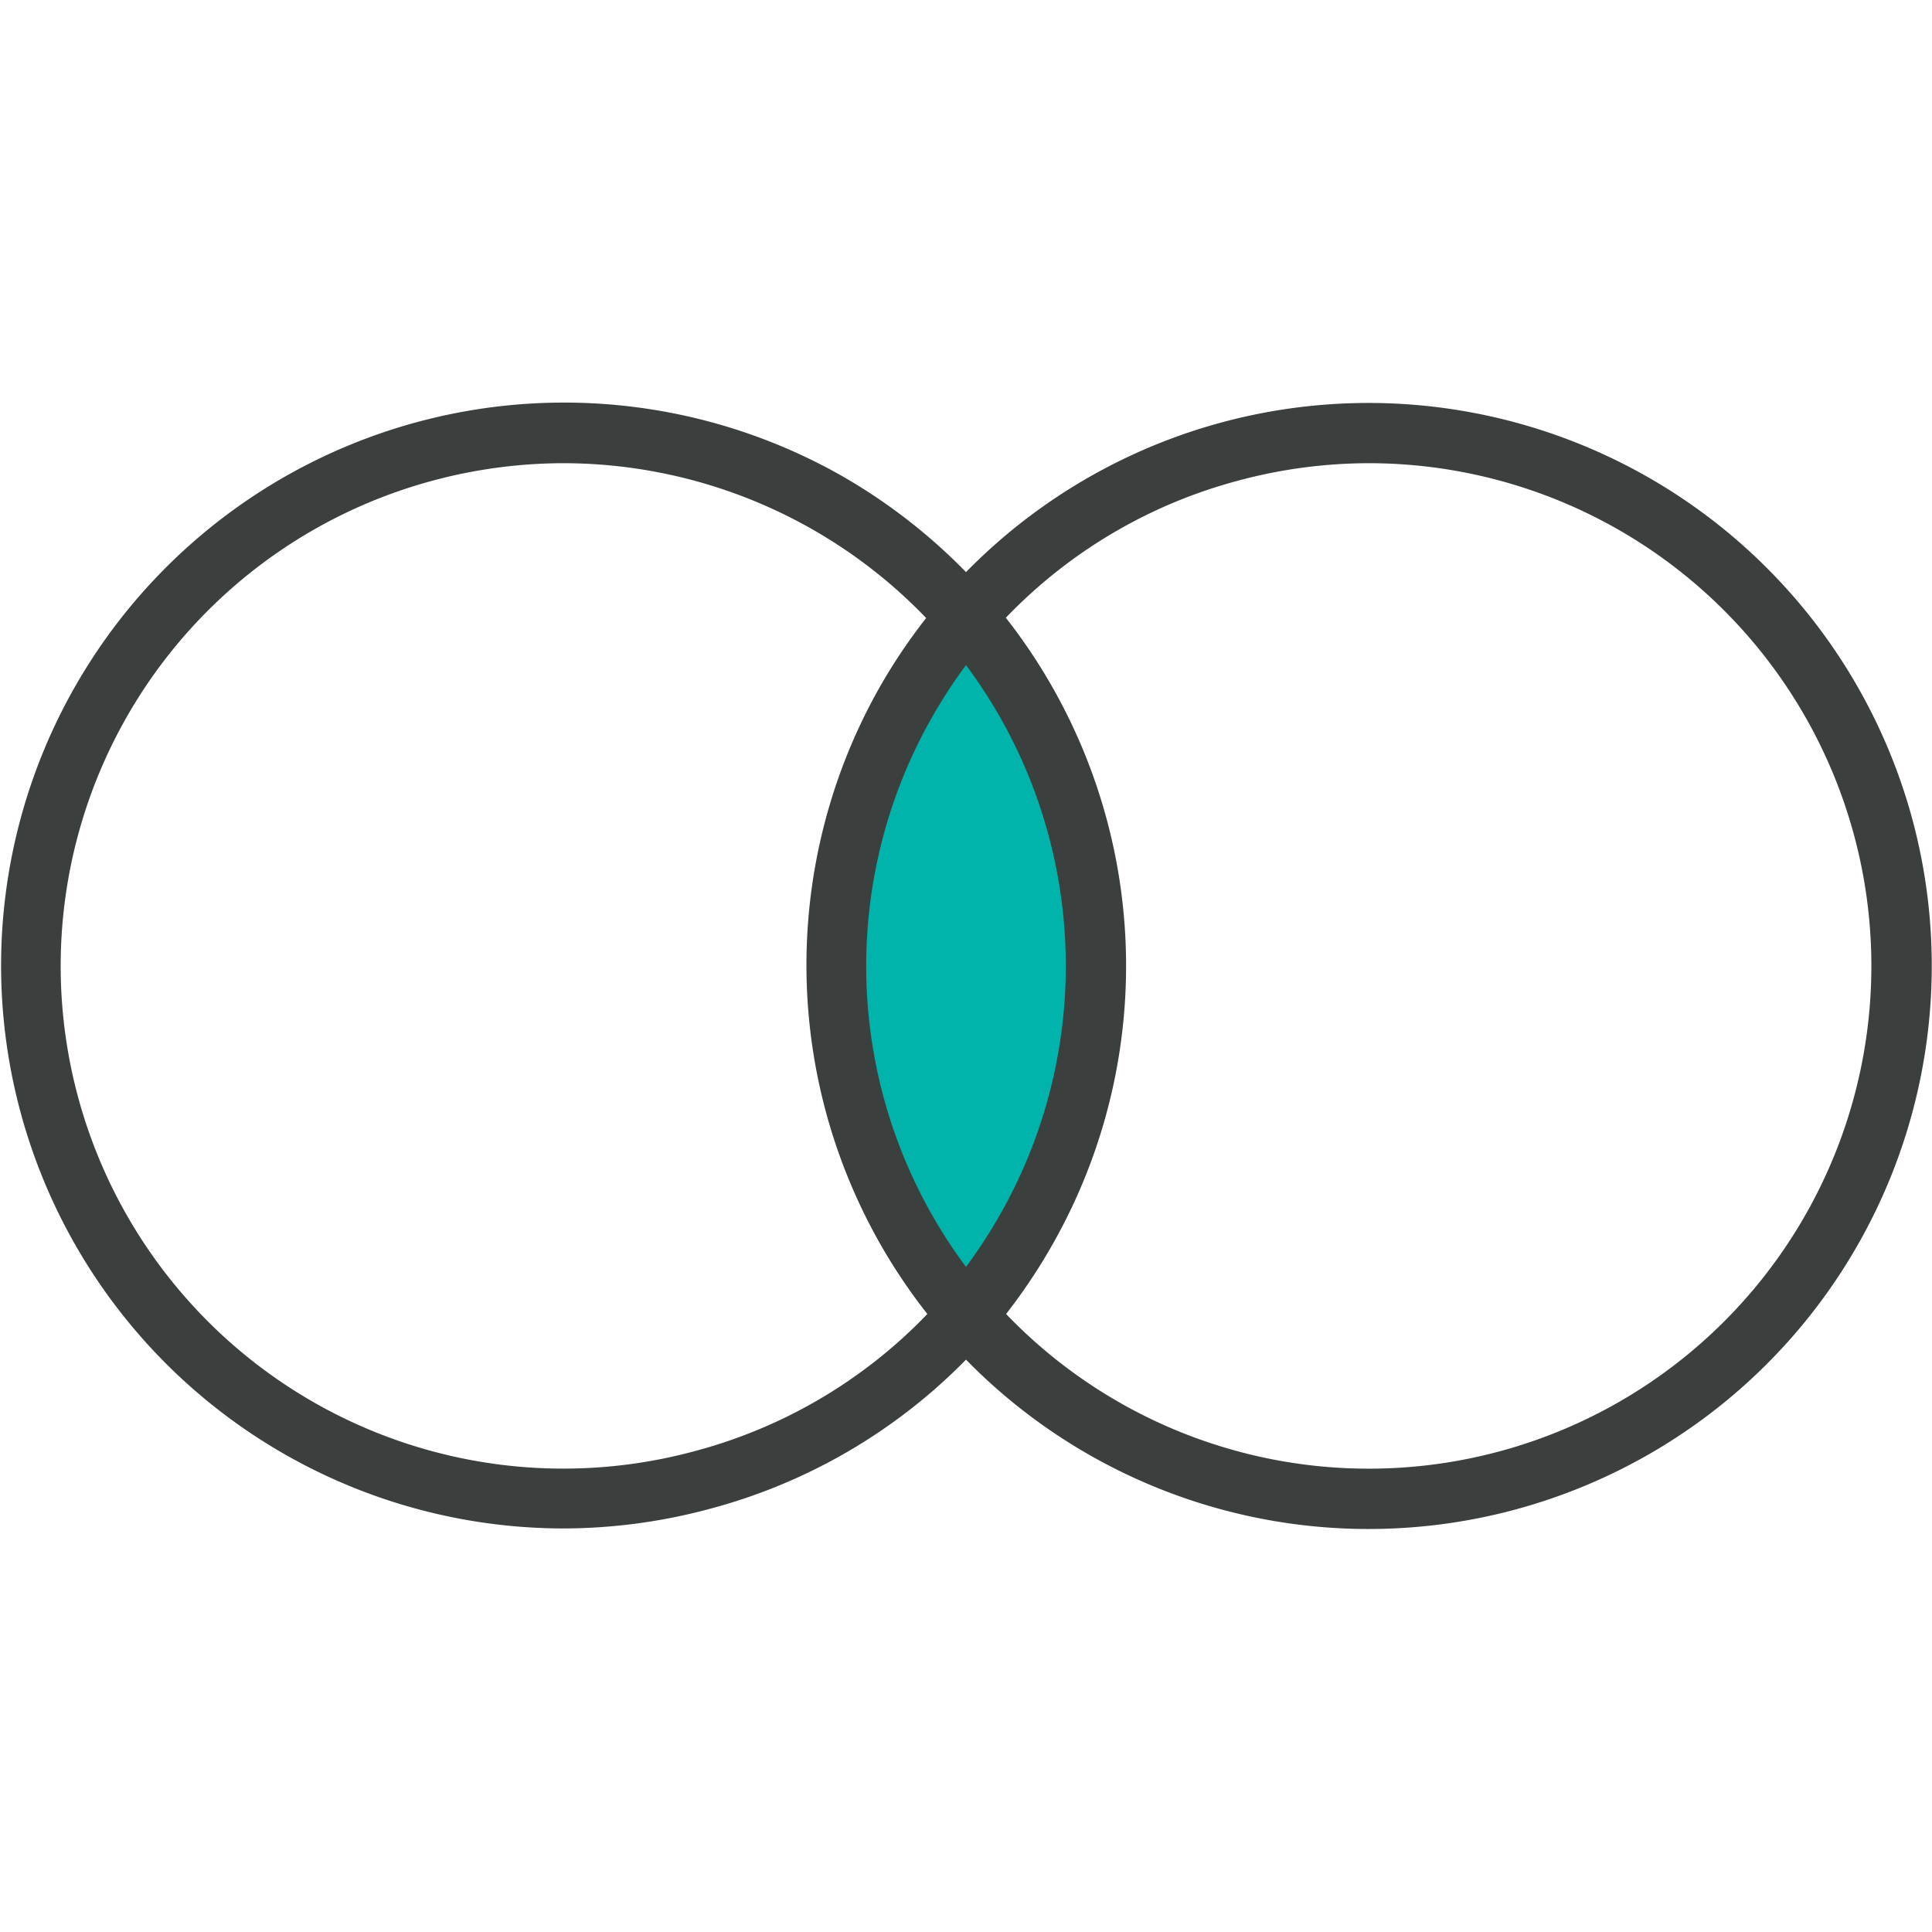
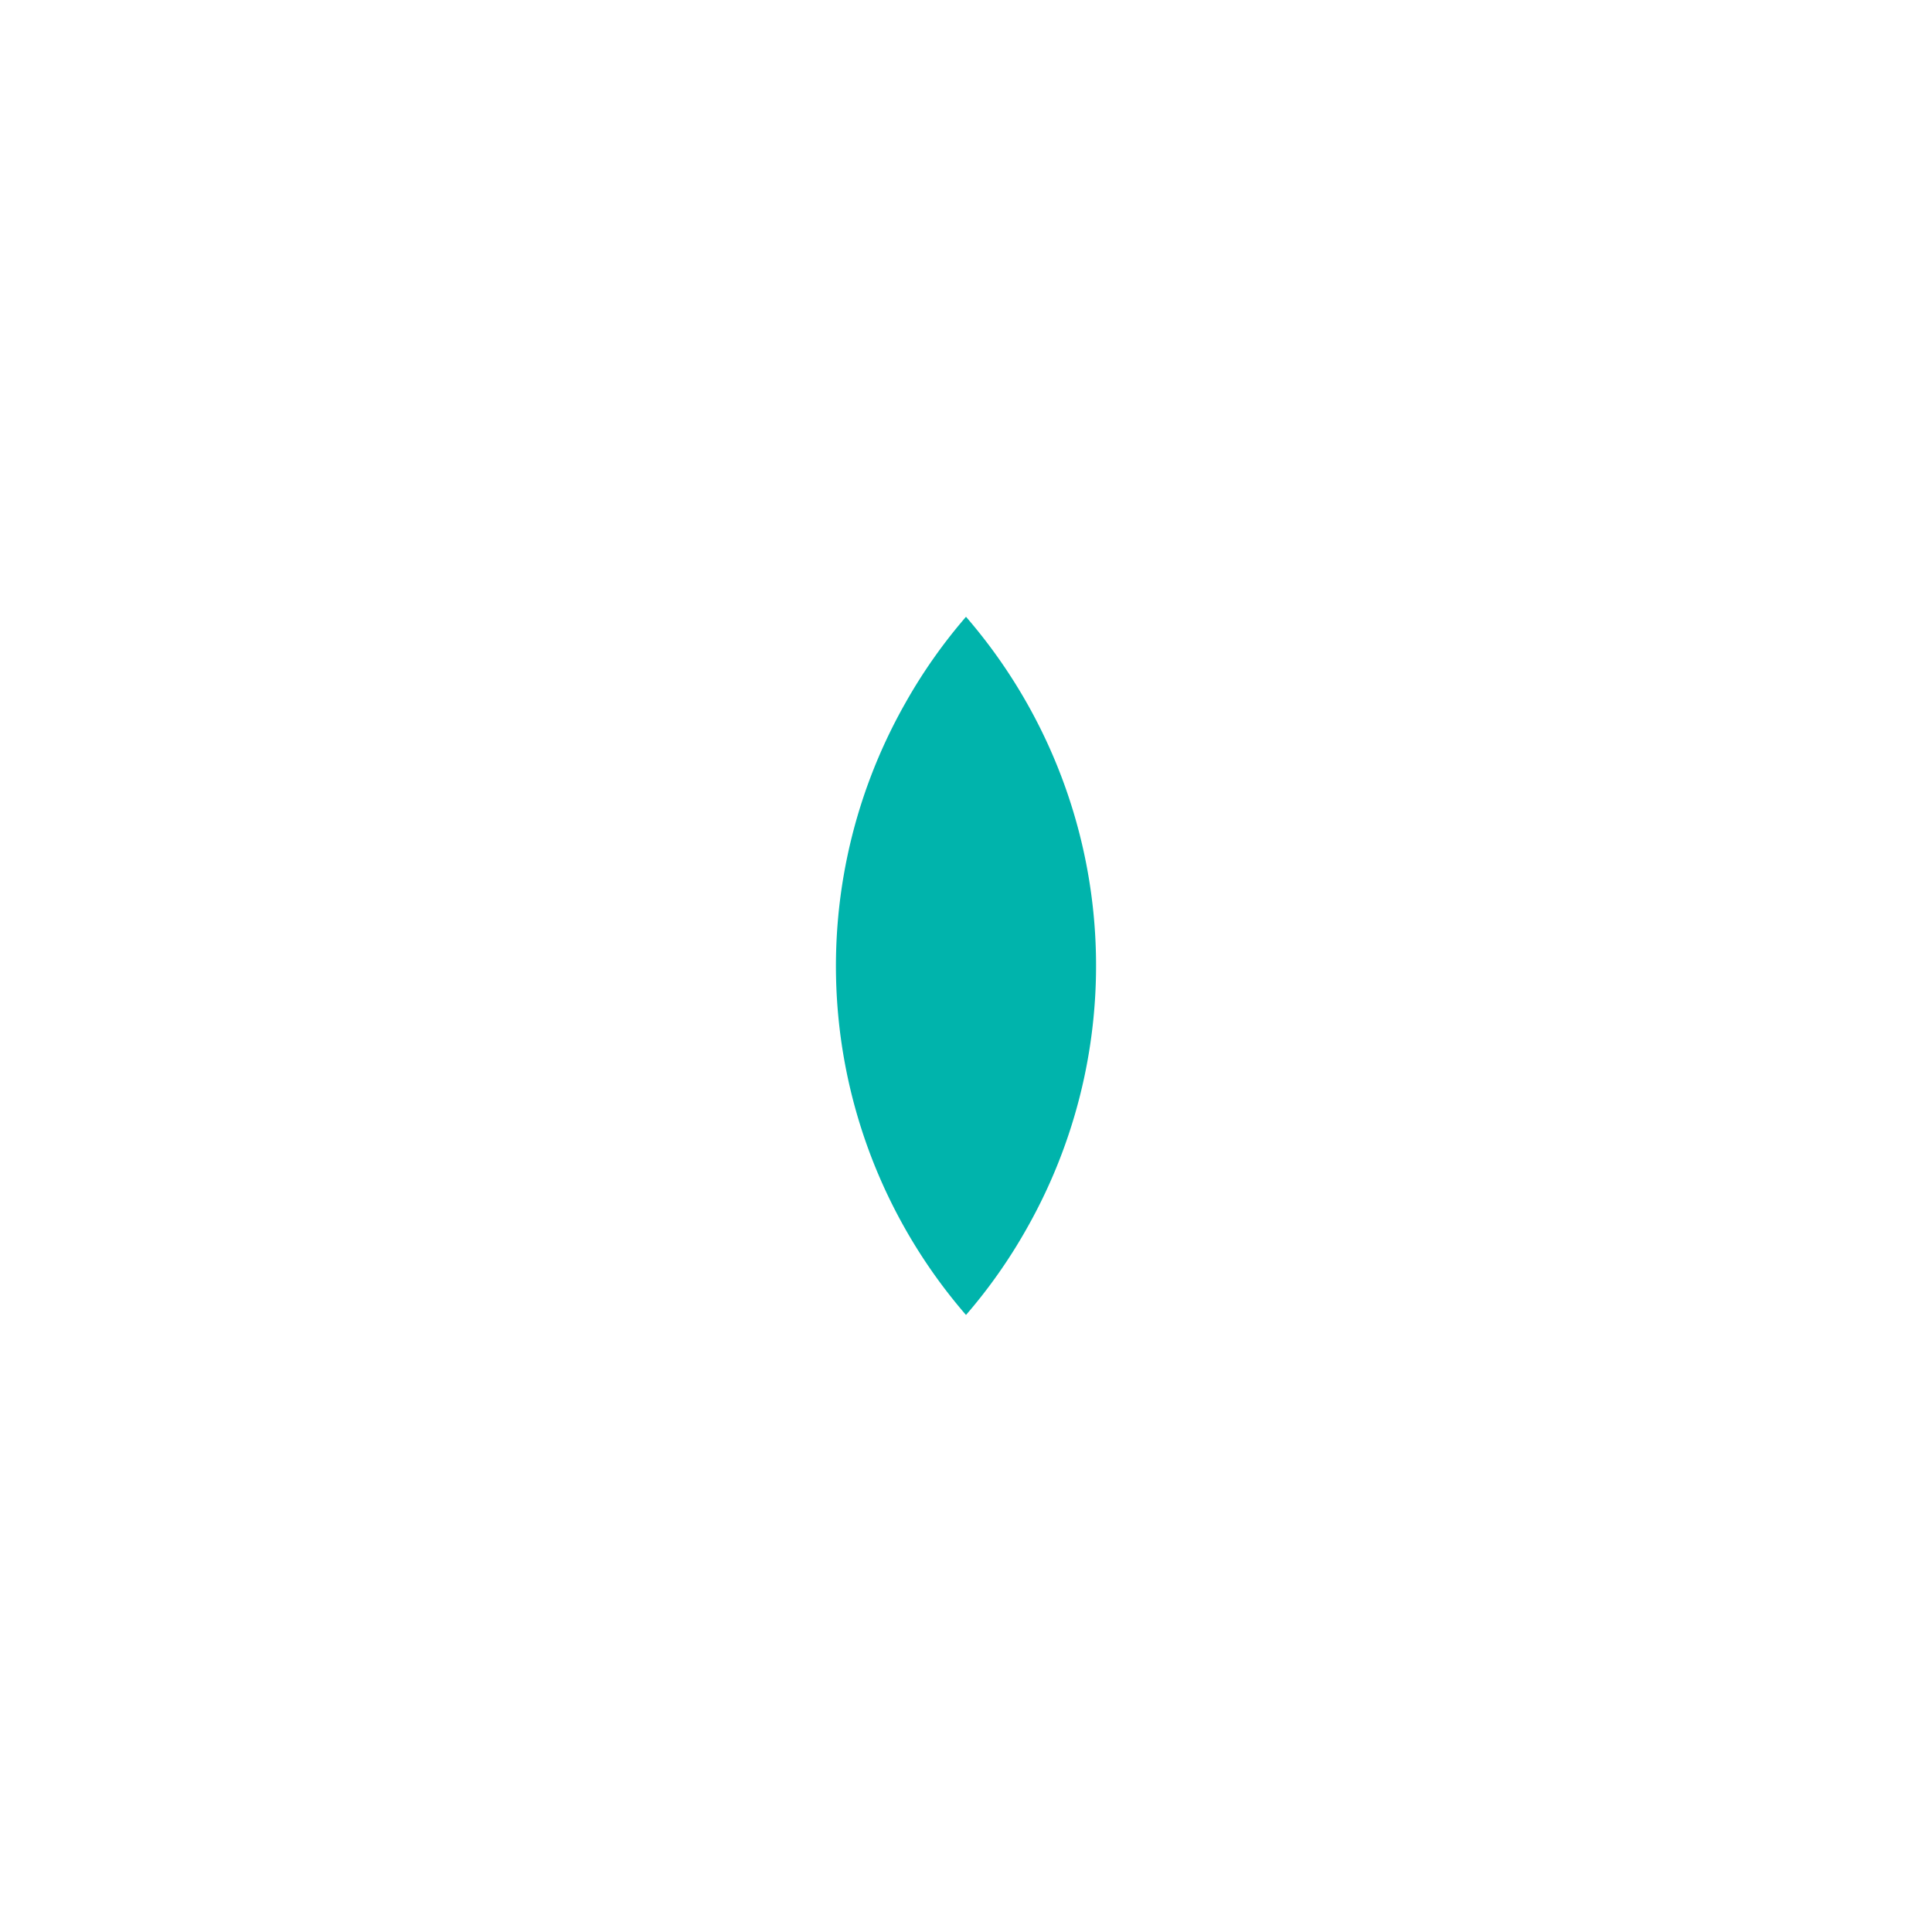
<svg xmlns="http://www.w3.org/2000/svg" id="_..." data-name="..." viewBox="0 0 80 80">
  <defs>
    <style>.cls-1{fill:#00b4ac;}.cls-2{fill:#3b3f3e;}</style>
  </defs>
  <title>value icons 80 x 80</title>
  <path class="cls-1" d="M40,25.54a21.83,21.83,0,0,0-2.51,3.57A22.07,22.07,0,0,0,40,54.45a21.83,21.83,0,0,0,2.51-3.57A22.07,22.07,0,0,0,40,25.54Z" />
-   <path class="cls-2" d="M79.15,33.79A23.33,23.33,0,0,0,40,23.69a23.42,23.42,0,0,0-5.17-4,23.31,23.31,0,1,0-11.54,43.6,23.44,23.44,0,0,0,6.24-.85A23.17,23.17,0,0,0,40,56.3,23.32,23.32,0,0,0,79.15,33.79ZM28.87,60.06A20.81,20.81,0,0,1,17.78,19.94a20.92,20.92,0,0,1,5.57-.76,20.86,20.86,0,0,1,15,6.41A23.64,23.64,0,0,0,36.4,28.5a23.35,23.35,0,0,0,2,25.91A20.68,20.68,0,0,1,28.87,60.06ZM40,52.46a20.84,20.84,0,0,1-1.43-22.72A21.15,21.15,0,0,1,40,27.54a20.84,20.84,0,0,1,1.43,22.72A21.15,21.15,0,0,1,40,52.46Zm34.78-2.19a20.81,20.81,0,0,1-33.12,4.14A23.64,23.64,0,0,0,43.6,51.5a23.36,23.36,0,0,0-1.95-25.92,20.68,20.68,0,0,1,9.48-5.64,20.92,20.92,0,0,1,5.57-.76A20.82,20.82,0,0,1,74.78,50.27Z" />
</svg>